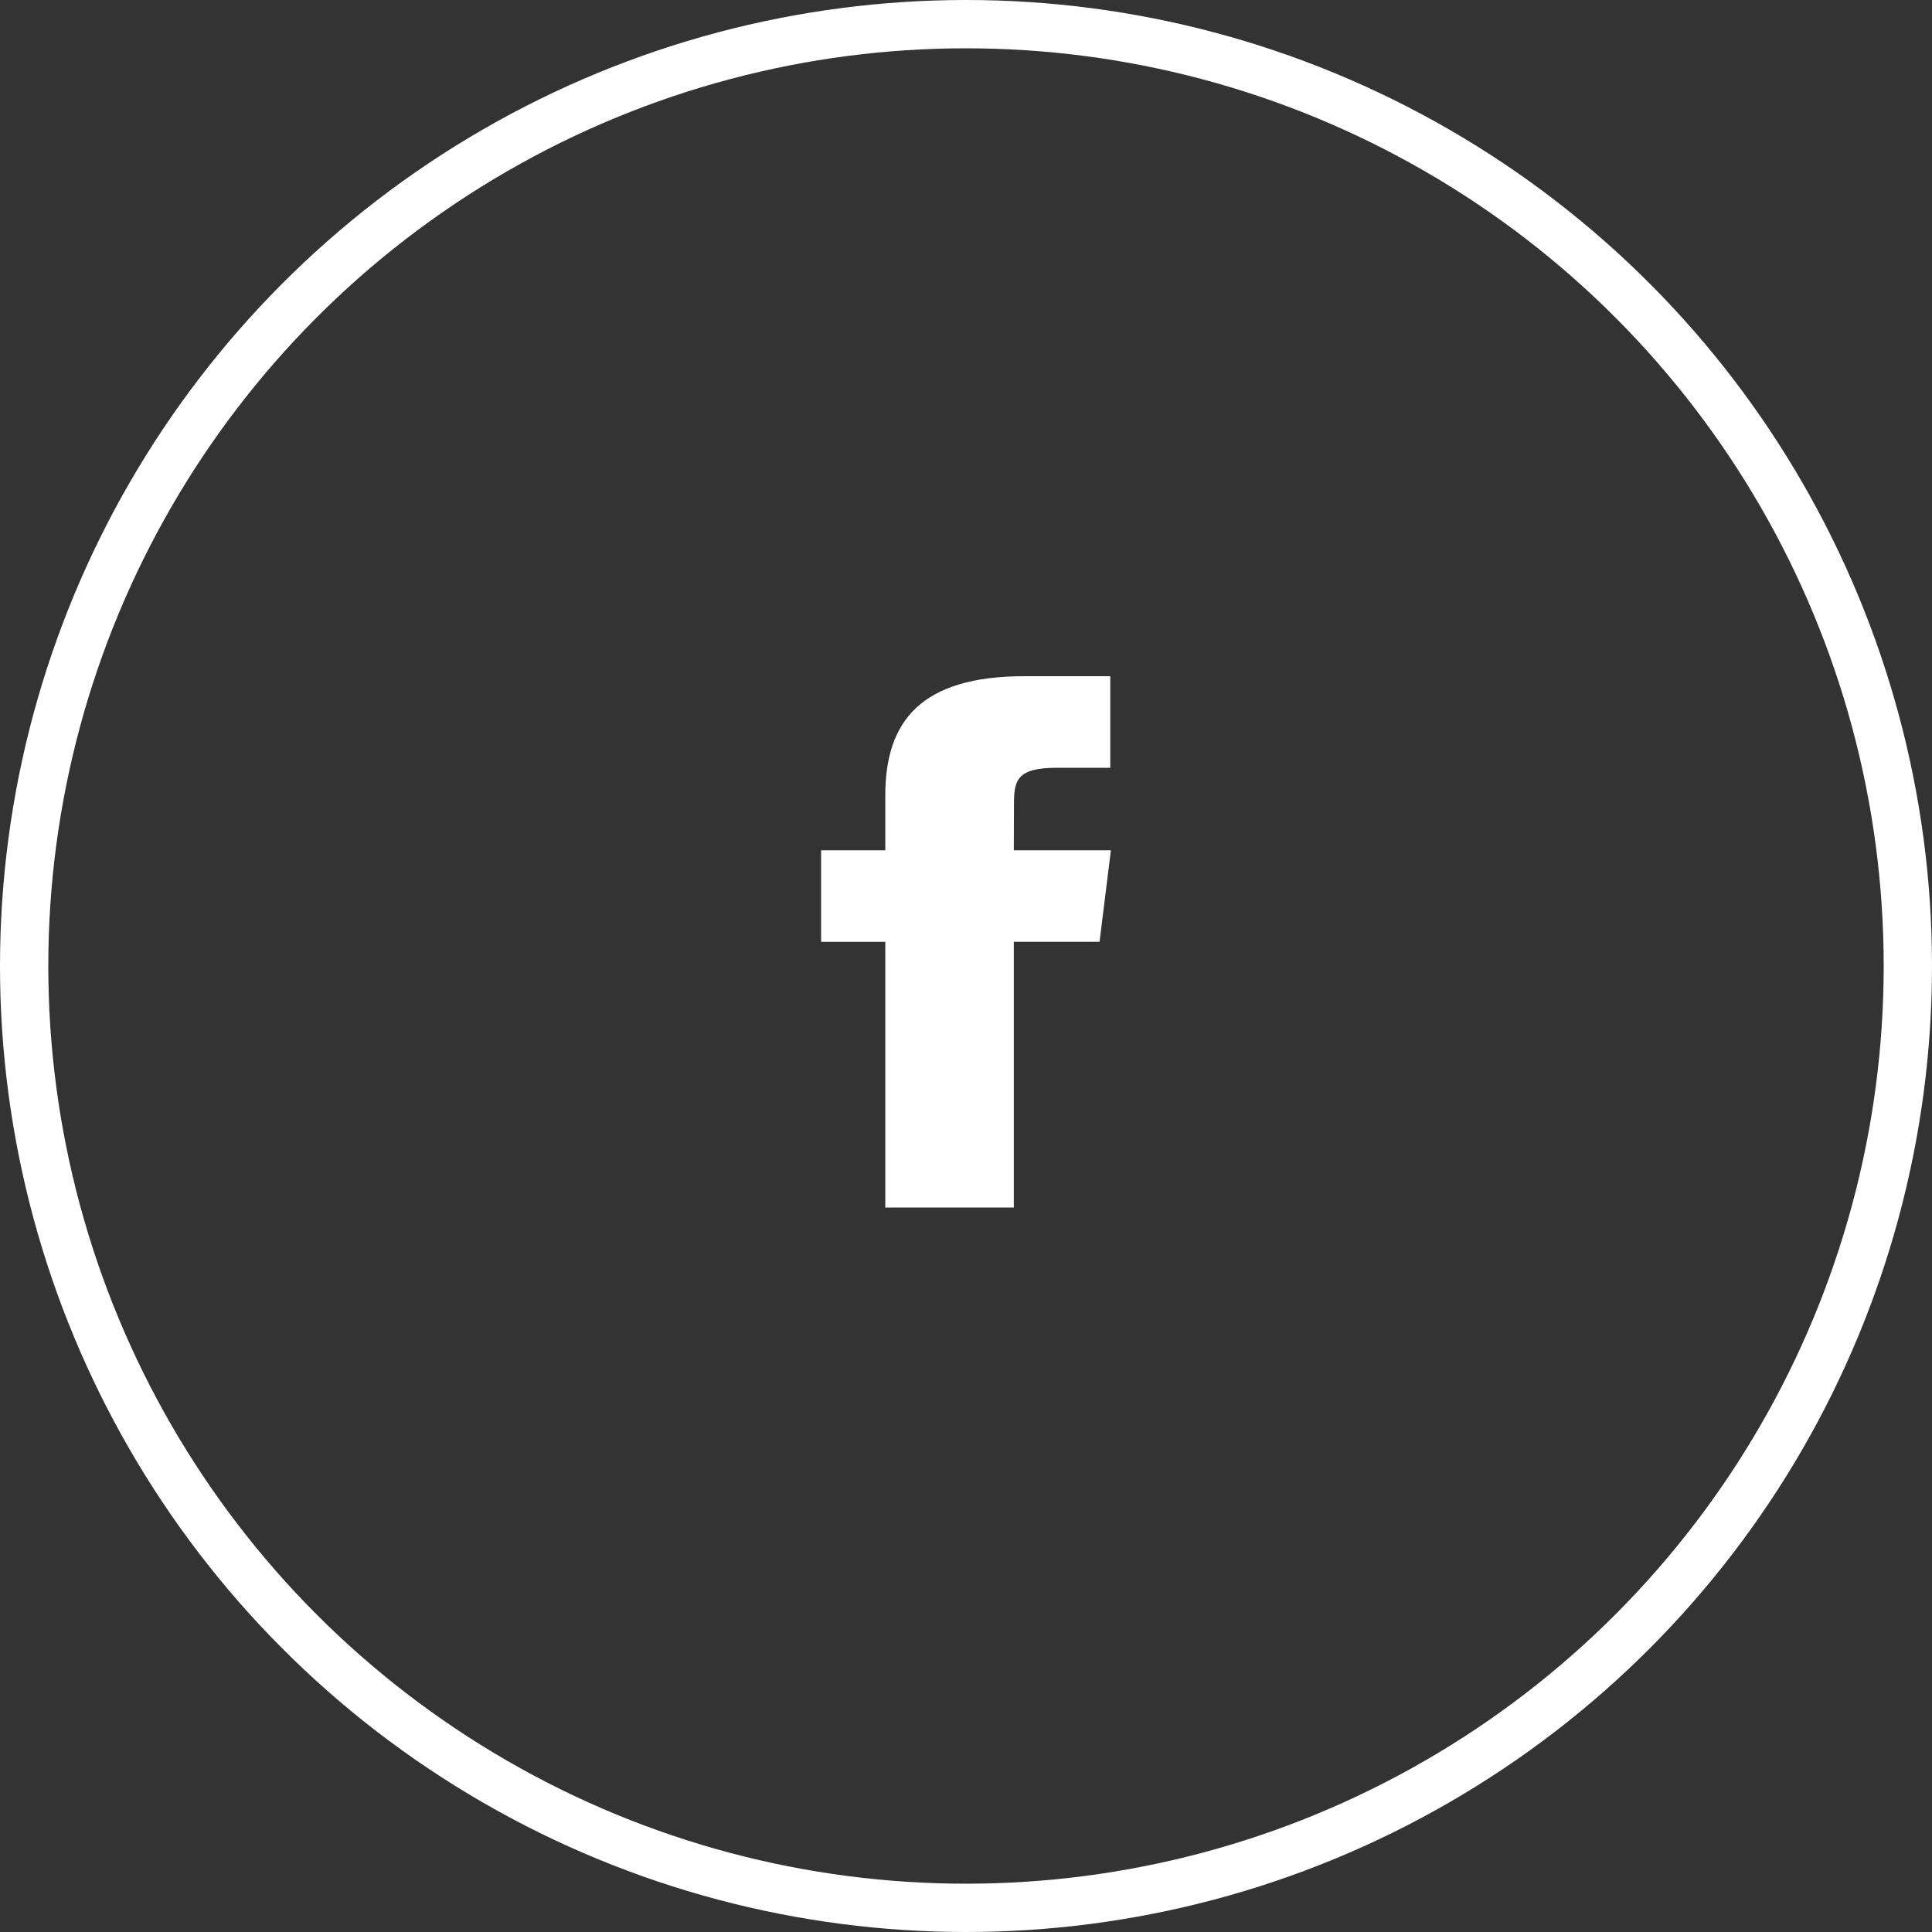
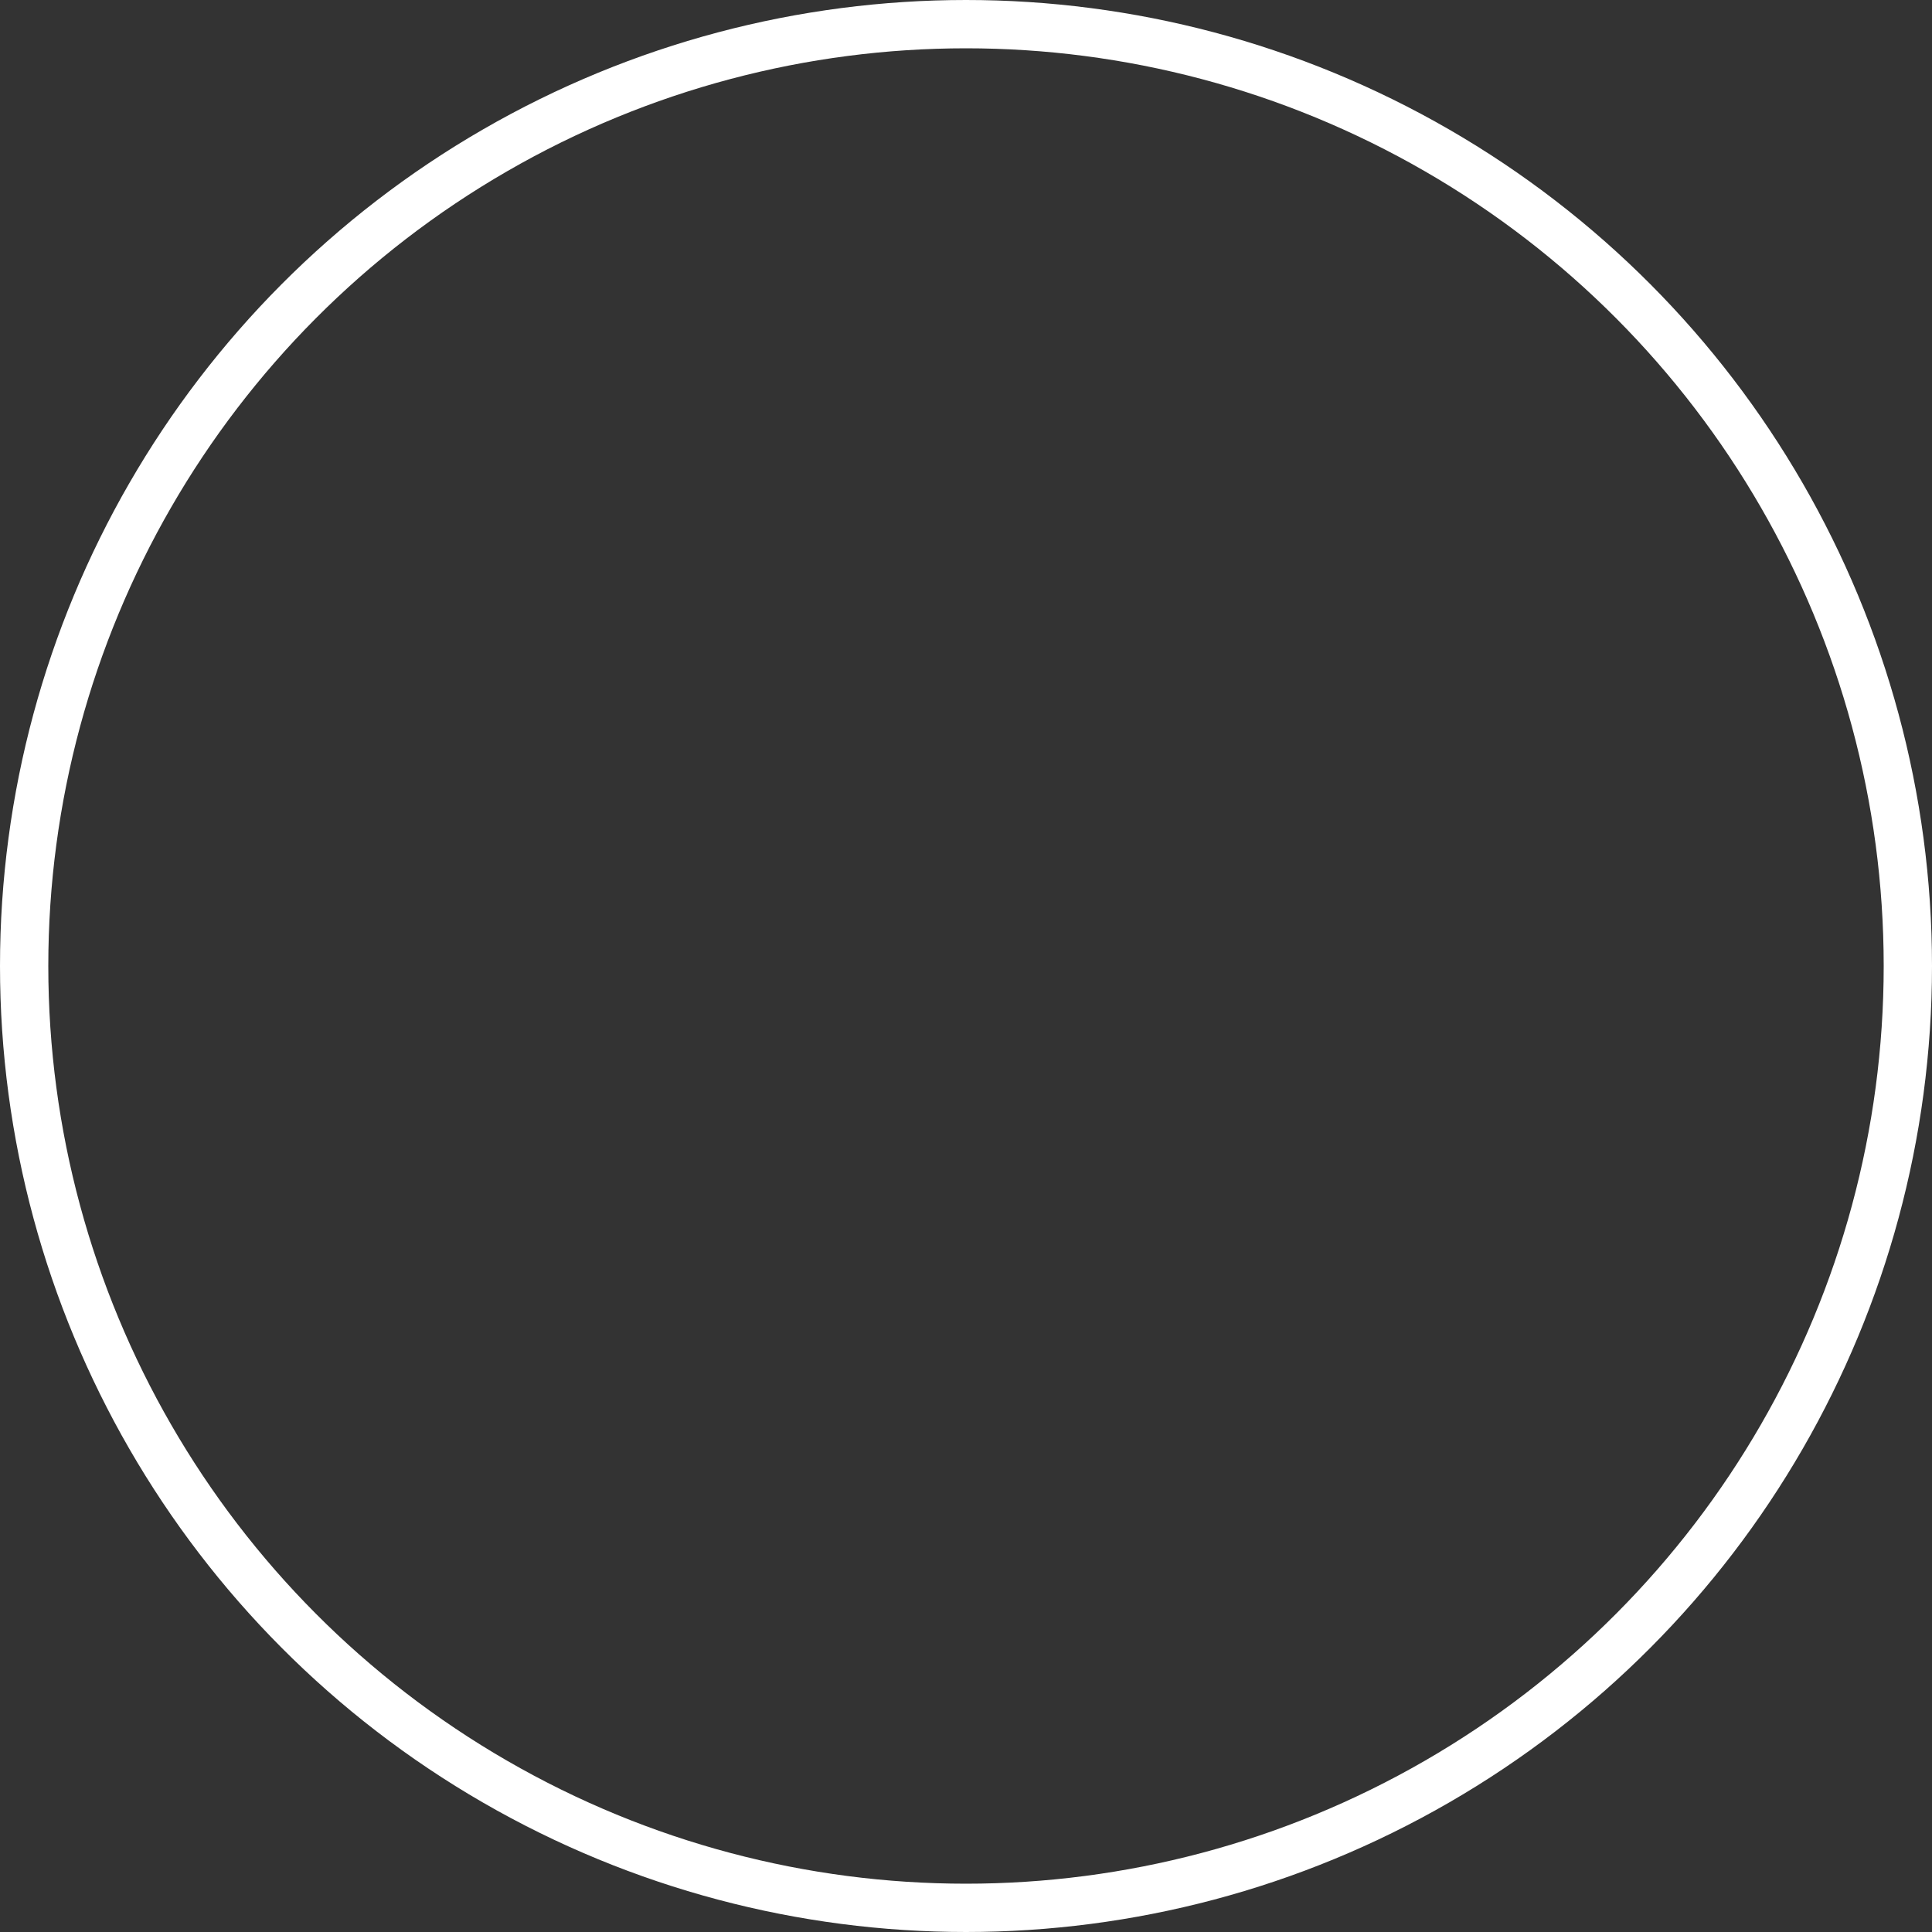
<svg xmlns="http://www.w3.org/2000/svg" width="40" height="40" viewBox="0 0 40 40" fill="none">
  <rect x="0" y="0" width="40" height="40" fill="#333333" stroke="none" />
  <circle cx="20" cy="20" r="19.5" stroke="#FFF" />
-   <path fill-rule="evenodd" clip-rule="evenodd" d="M20.99 25V19.499H22.765L23 17.604H20.99L20.993 16.655C20.993 16.161 21.048 15.896 21.878 15.896H22.987V14H21.212C19.08 14 18.329 14.919 18.329 16.466V17.604H17V19.5H18.329V25H20.99Z" fill="#FFF" />
</svg>